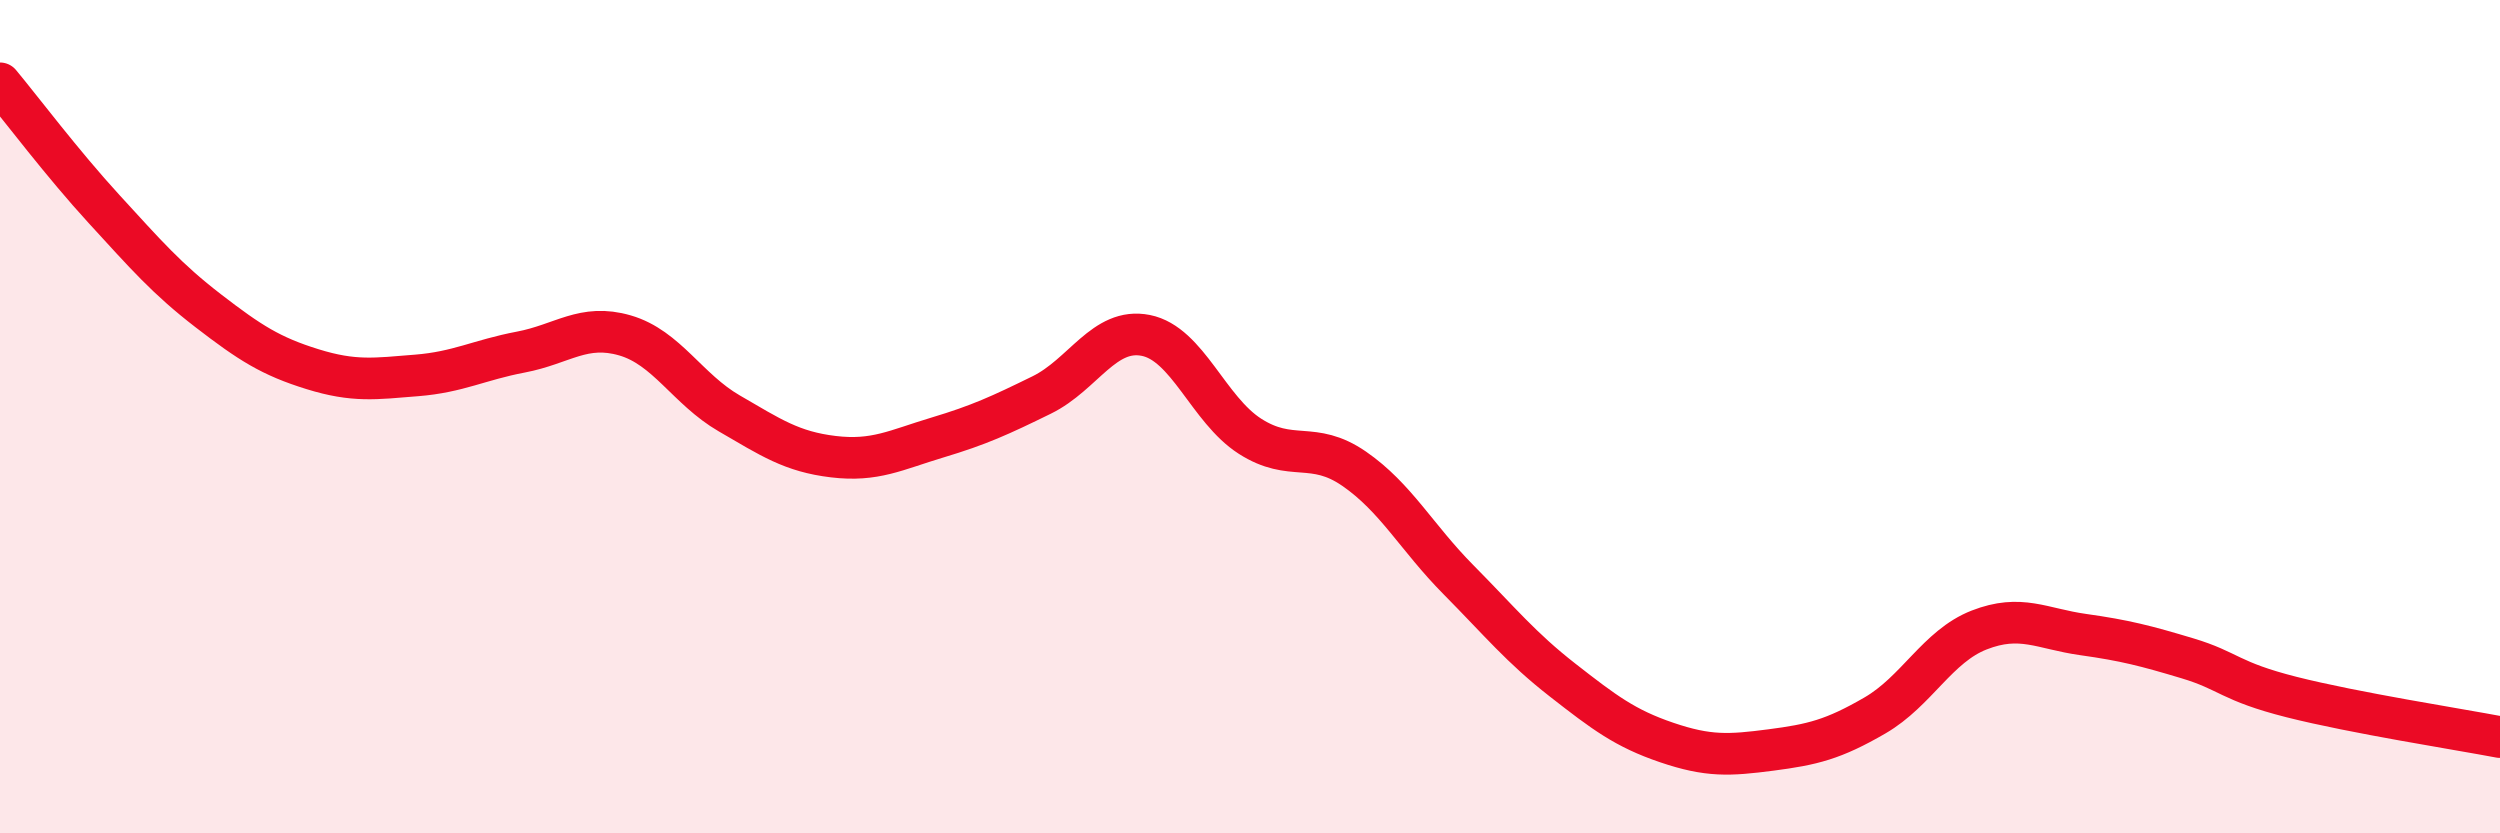
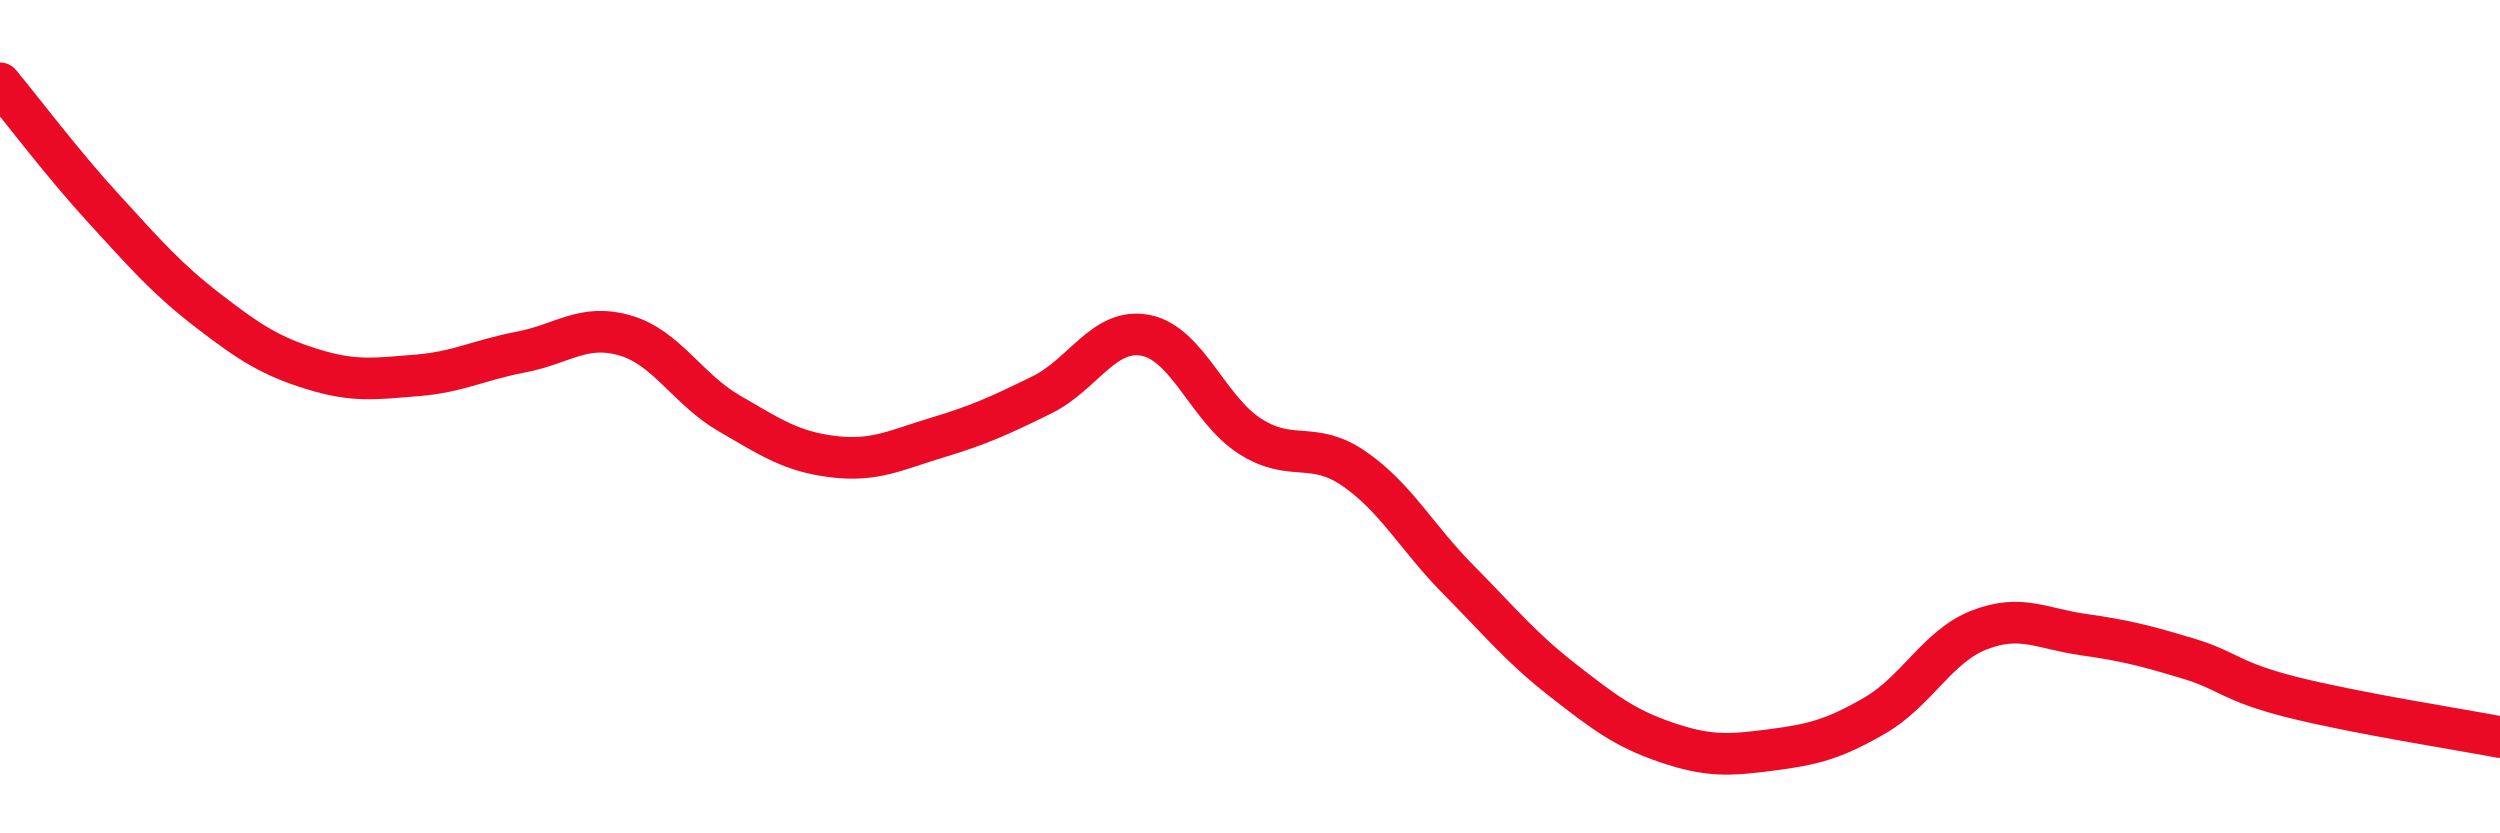
<svg xmlns="http://www.w3.org/2000/svg" width="60" height="20" viewBox="0 0 60 20">
-   <path d="M 0,2 C 0.5,2.6 1.5,3.93 2.5,5.02 C 3.5,6.11 4,6.69 5,7.46 C 6,8.23 6.5,8.55 7.5,8.86 C 8.5,9.17 9,9.09 10,9.01 C 11,8.93 11.5,8.64 12.5,8.45 C 13.5,8.26 14,7.76 15,8.05 C 16,8.34 16.5,9.34 17.5,9.92 C 18.5,10.5 19,10.84 20,10.96 C 21,11.08 21.5,10.8 22.5,10.5 C 23.5,10.2 24,9.97 25,9.48 C 26,8.99 26.5,7.85 27.5,8.05 C 28.5,8.25 29,9.83 30,10.47 C 31,11.11 31.5,10.56 32.5,11.25 C 33.5,11.94 34,12.9 35,13.91 C 36,14.92 36.5,15.54 37.5,16.32 C 38.5,17.1 39,17.48 40,17.82 C 41,18.16 41.5,18.13 42.5,18 C 43.5,17.87 44,17.75 45,17.17 C 46,16.59 46.5,15.51 47.5,15.12 C 48.5,14.73 49,15.09 50,15.23 C 51,15.37 51.5,15.5 52.5,15.8 C 53.5,16.1 53.5,16.35 55,16.73 C 56.5,17.11 59,17.5 60,17.69L60 20L0 20Z" fill="#EB0A25" opacity="0.1" stroke-linecap="round" stroke-linejoin="round" />
  <path d="M 0,2 C 0.5,2.6 1.5,3.93 2.5,5.02 C 3.5,6.11 4,6.69 5,7.46 C 6,8.23 6.5,8.55 7.5,8.86 C 8.5,9.17 9,9.09 10,9.01 C 11,8.93 11.5,8.64 12.5,8.45 C 13.5,8.26 14,7.76 15,8.05 C 16,8.34 16.5,9.34 17.5,9.92 C 18.5,10.5 19,10.84 20,10.96 C 21,11.08 21.5,10.8 22.5,10.5 C 23.5,10.2 24,9.97 25,9.48 C 26,8.99 26.5,7.85 27.5,8.05 C 28.5,8.25 29,9.83 30,10.47 C 31,11.11 31.5,10.56 32.5,11.25 C 33.5,11.94 34,12.9 35,13.91 C 36,14.92 36.5,15.54 37.5,16.32 C 38.5,17.1 39,17.48 40,17.82 C 41,18.16 41.5,18.13 42.5,18 C 43.5,17.87 44,17.75 45,17.17 C 46,16.59 46.5,15.51 47.5,15.12 C 48.5,14.73 49,15.09 50,15.23 C 51,15.37 51.5,15.5 52.5,15.8 C 53.5,16.1 53.5,16.35 55,16.73 C 56.5,17.11 59,17.5 60,17.69" stroke="#EB0A25" stroke-width="1" fill="none" stroke-linecap="round" stroke-linejoin="round" />
</svg>